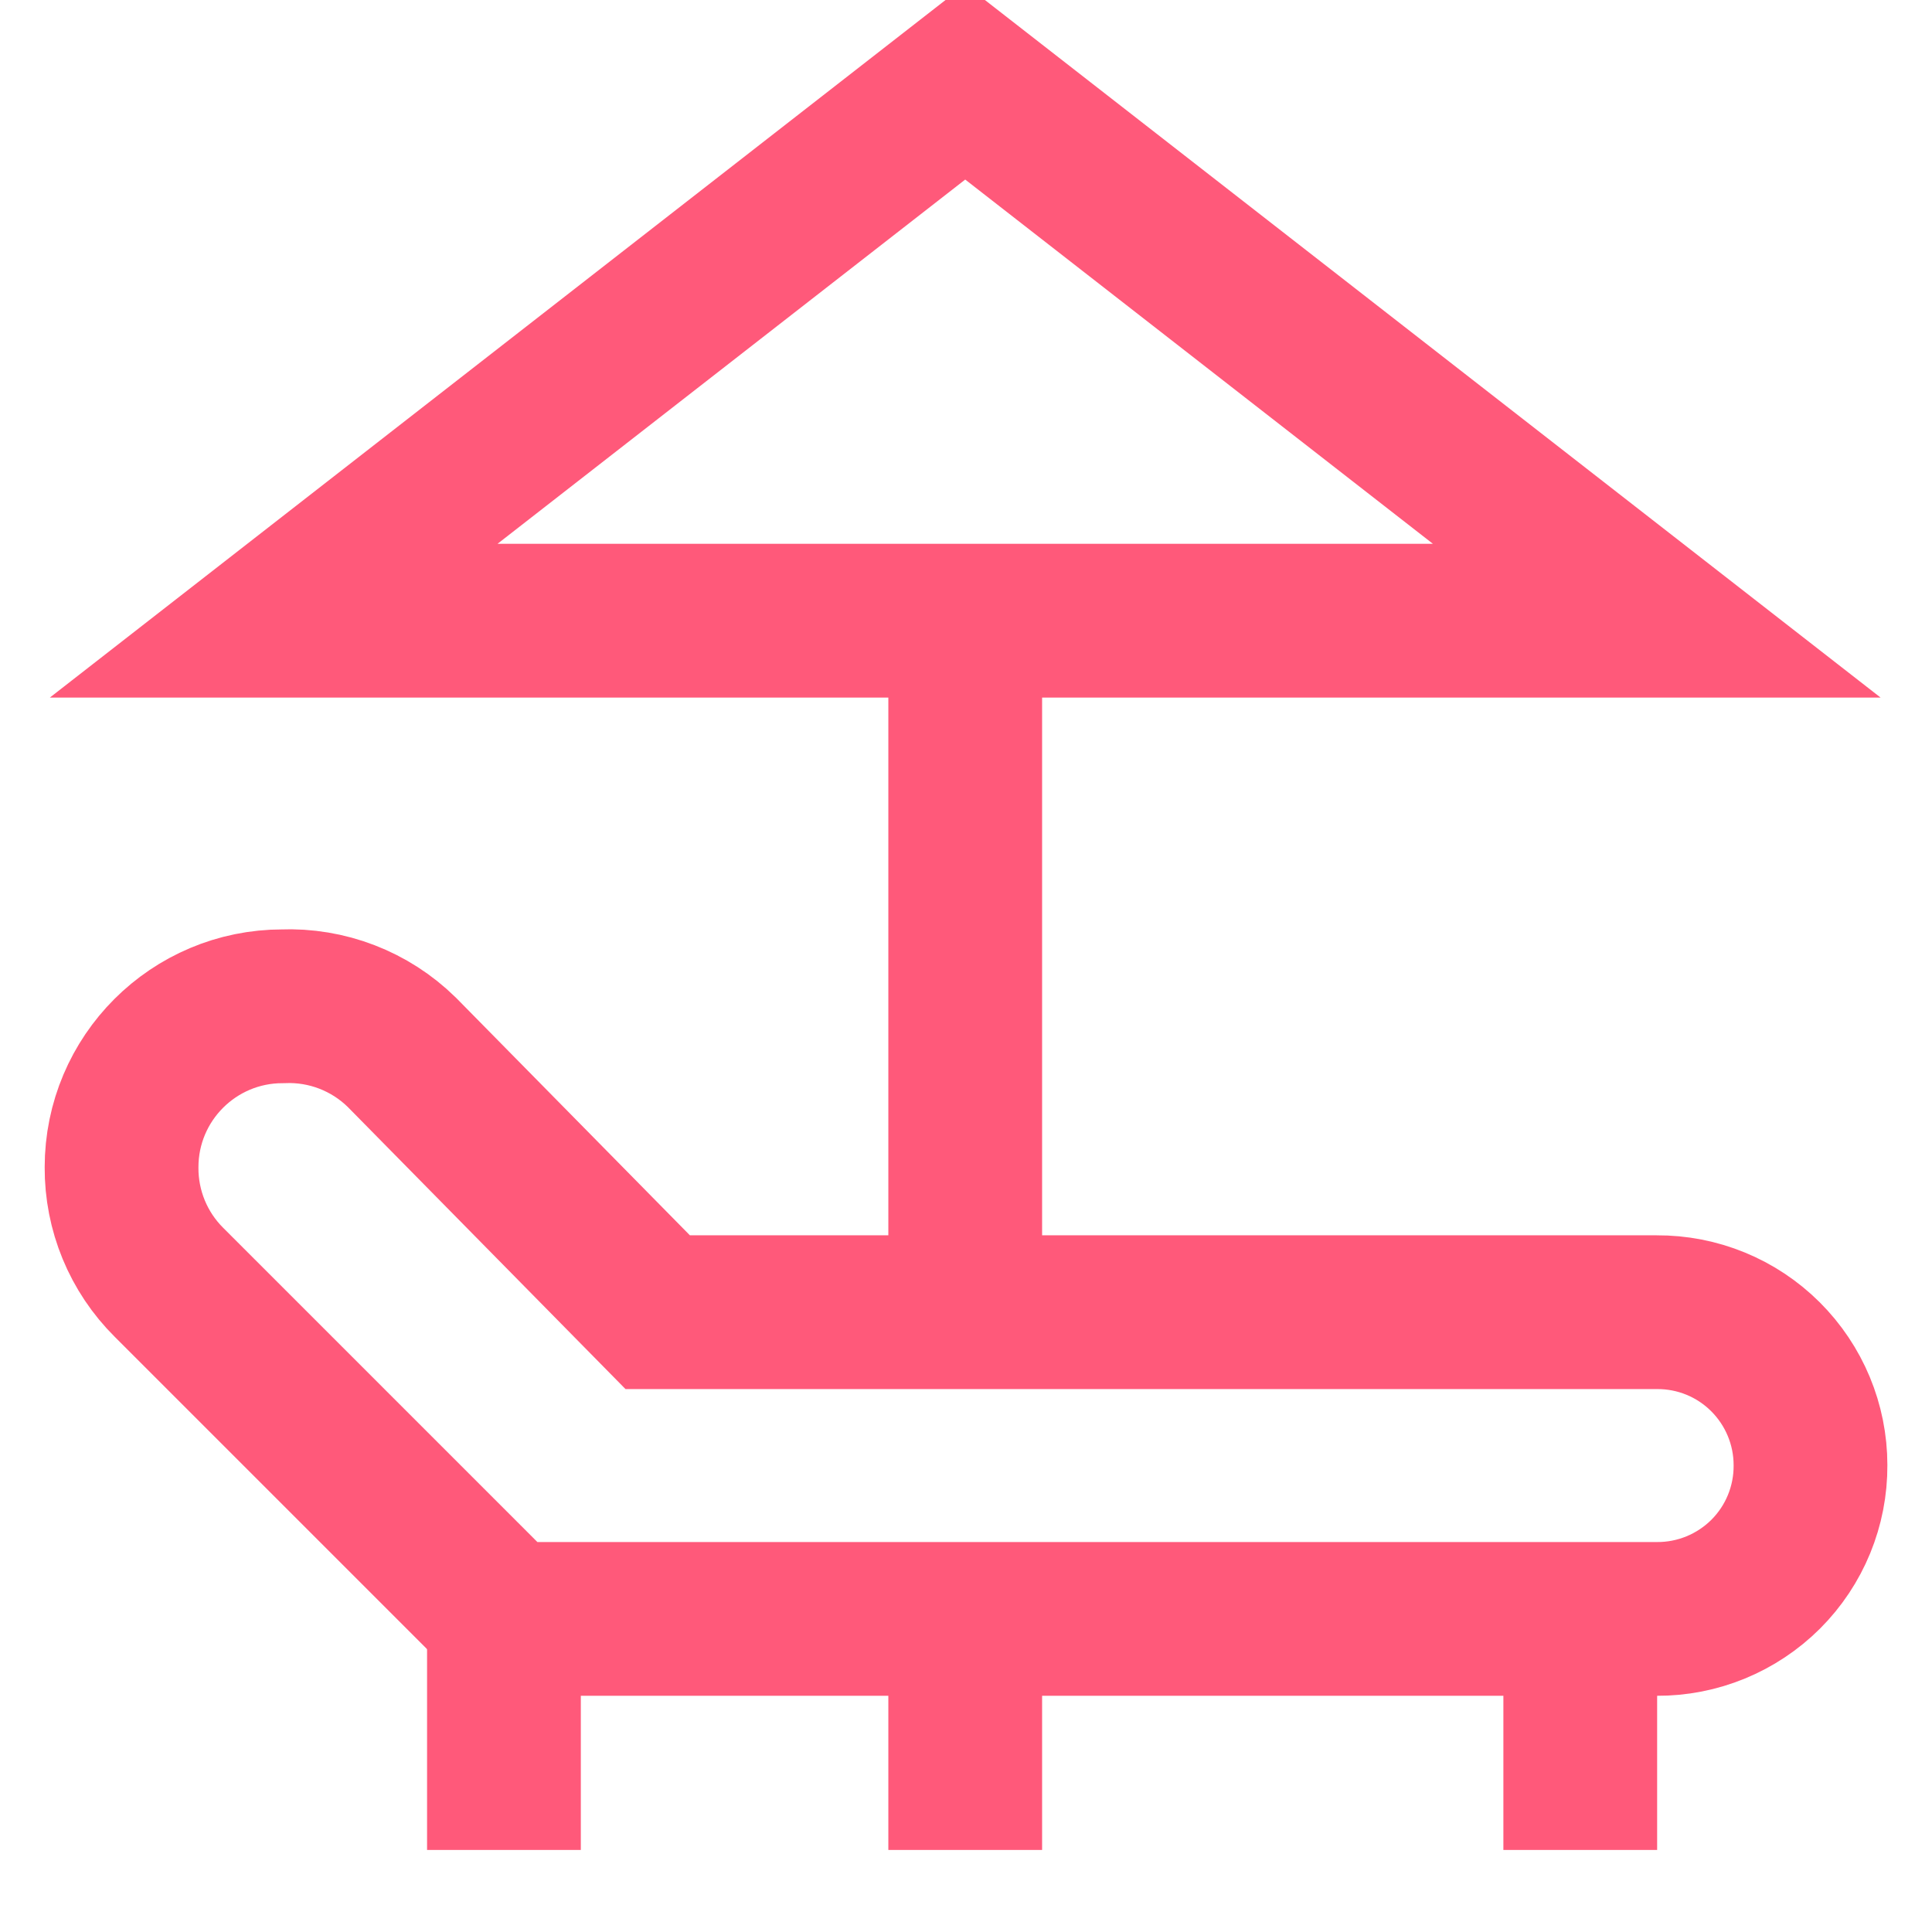
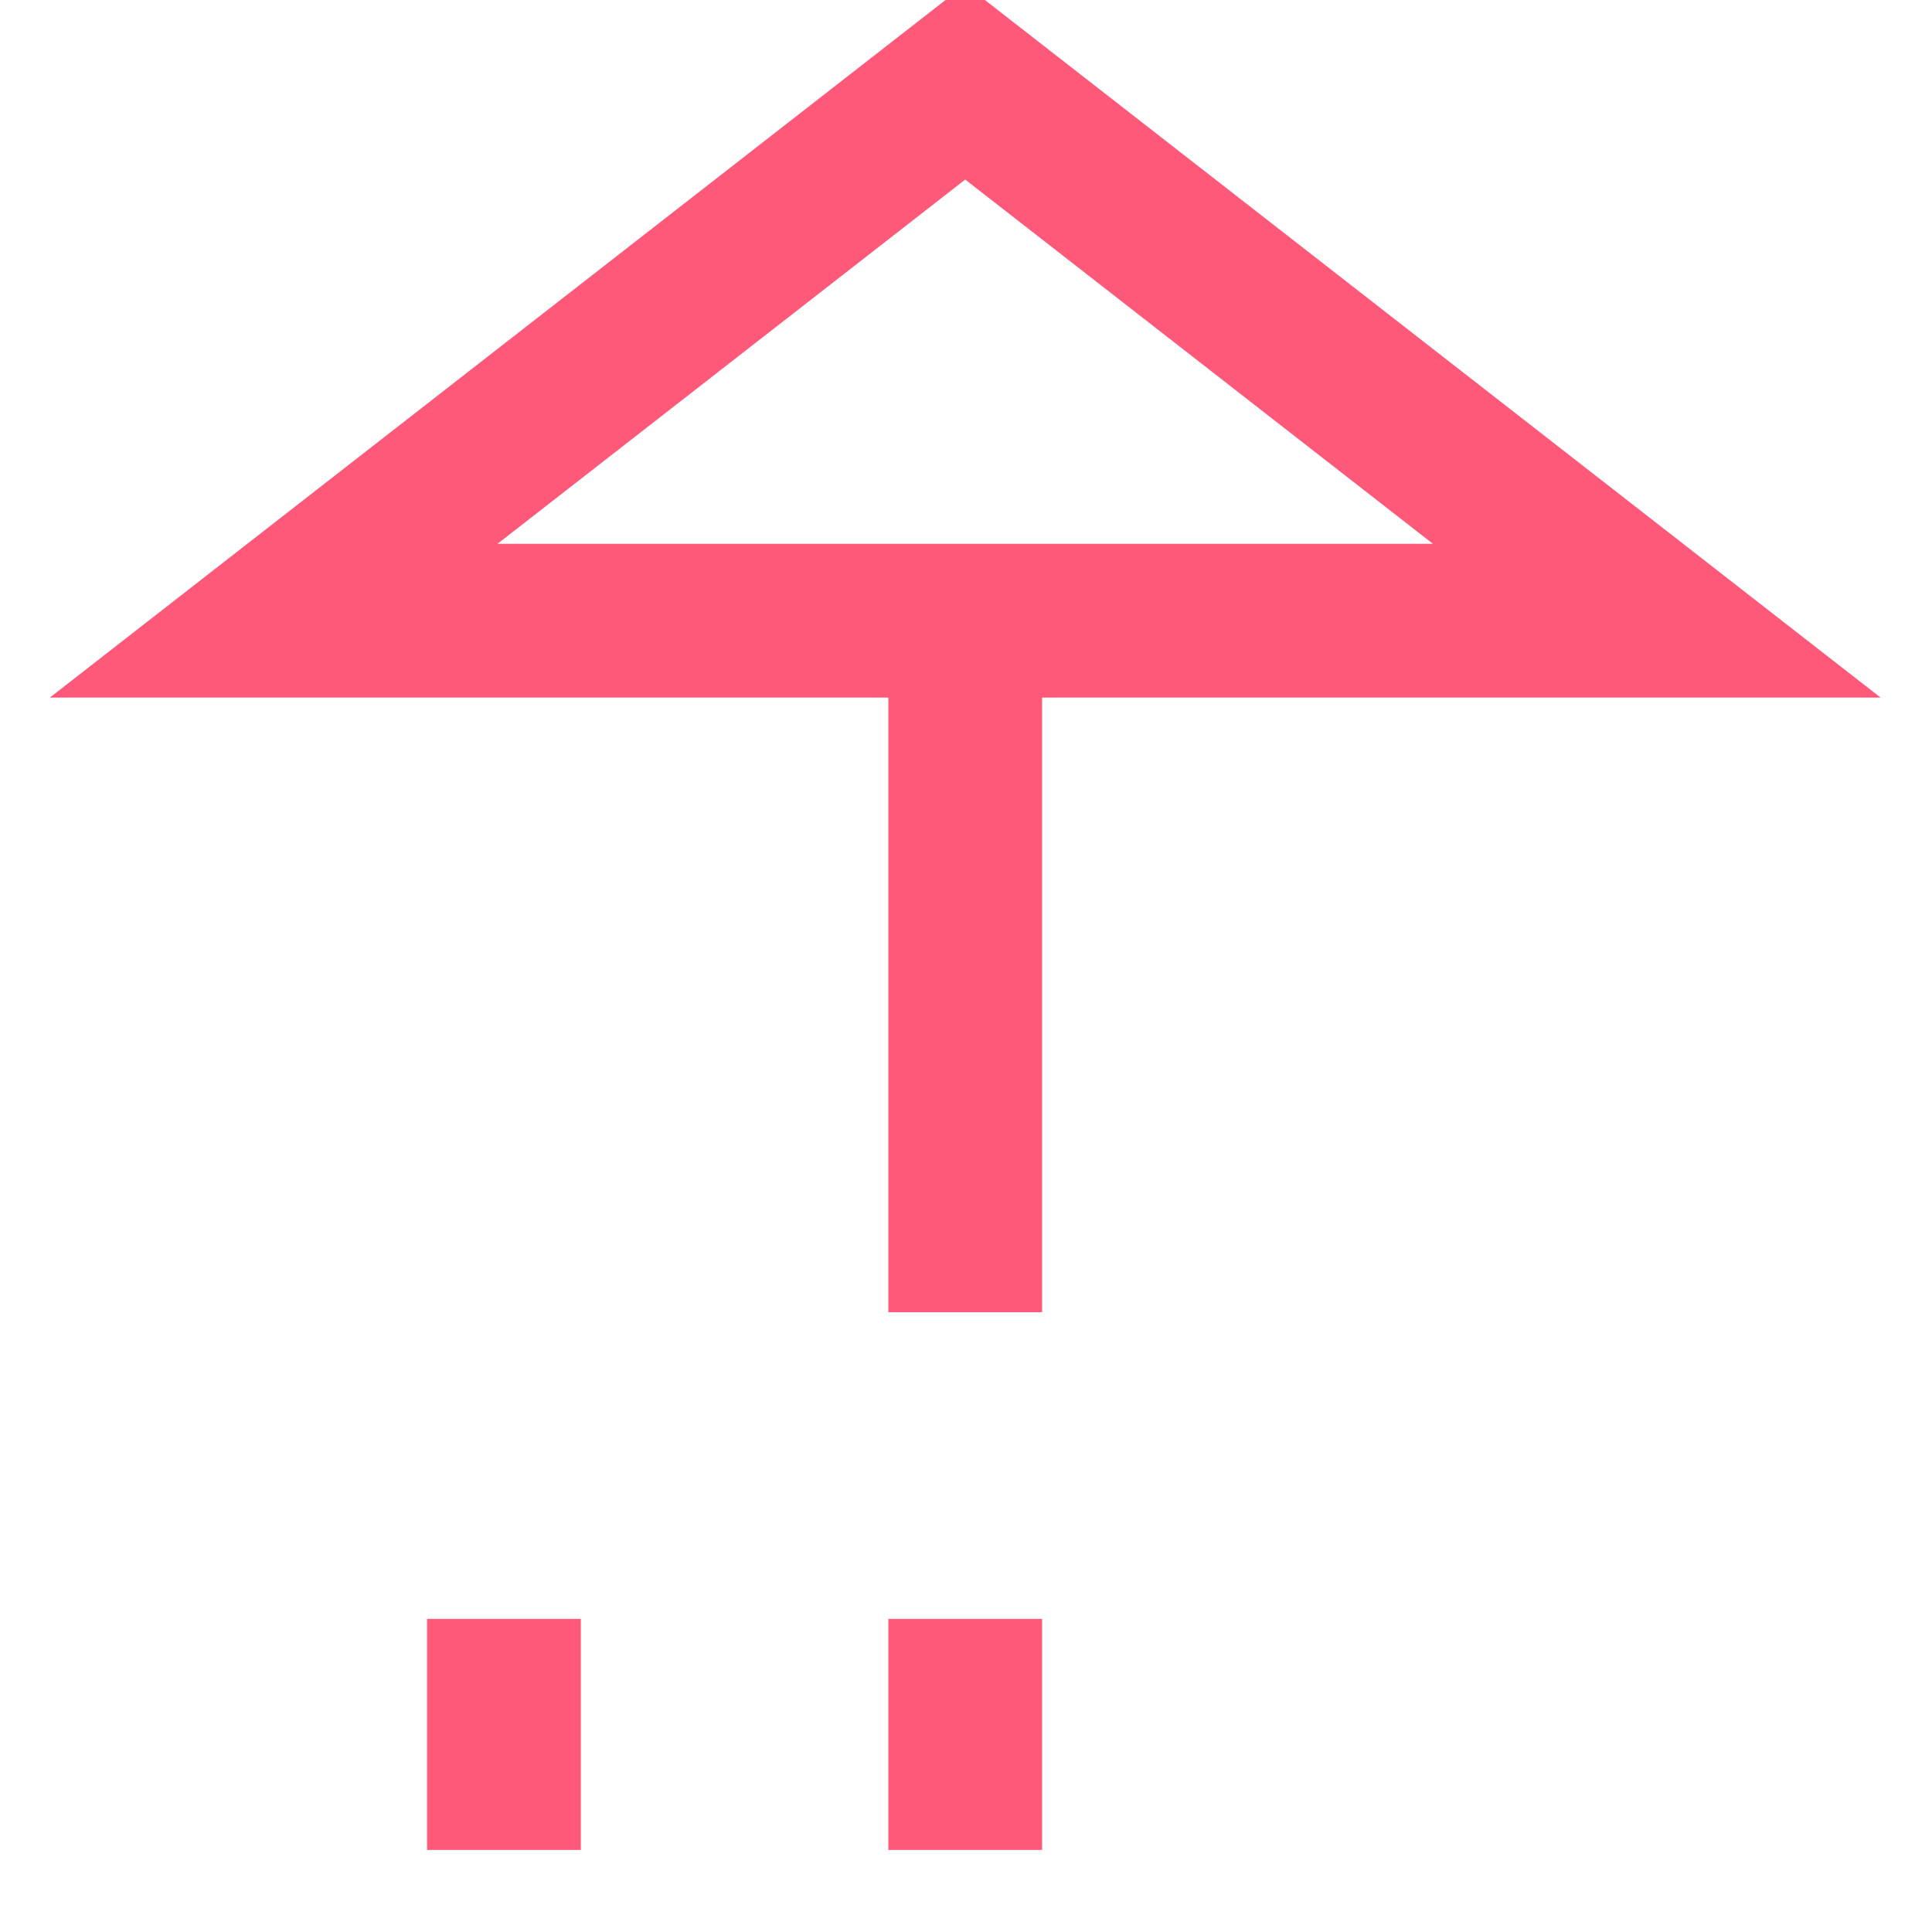
<svg xmlns="http://www.w3.org/2000/svg" version="1.1" width="800px" height="800px" viewBox="0,0,256,256">
  <g fill="none" fill-rule="nonzero" stroke="#ff597a" stroke-width="1.91" stroke-linecap="butt" stroke-linejoin="miter" stroke-miterlimit="10" stroke-dasharray="" stroke-dashoffset="0" font-family="none" font-weight="none" font-size="none" text-anchor="none" style="mix-blend-mode: normal">
    <g transform="translate(-0.107,-5.333) scale(10.667,10.667)">
-       <path d="M8.18,16.8l-3.18,-3.23c-0.394,-0.386 -0.929,-0.592 -1.48,-0.57v0c-1.105,0 -2,0.895 -2,2v0c-0.003,0.537 0.209,1.052 0.59,1.43l4.18,4.18h14.3c0.507,0.003 0.995,-0.198 1.354,-0.556c0.359,-0.359 0.559,-0.846 0.556,-1.354v0c0,-0.506 -0.202,-0.99 -0.56,-1.347c-0.358,-0.357 -0.844,-0.556 -1.35,-0.553z" />
      <path d="M6.27,23.48v-2.87" />
-       <path d="M19.64,23.48v-2.87" />
      <path d="M20.59,8.21h-17.18l8.59,-6.69z" />
      <path d="M12,16.8v-8.6" />
      <path d="M12,23.48v-2.87" />
    </g>
  </g>
</svg>